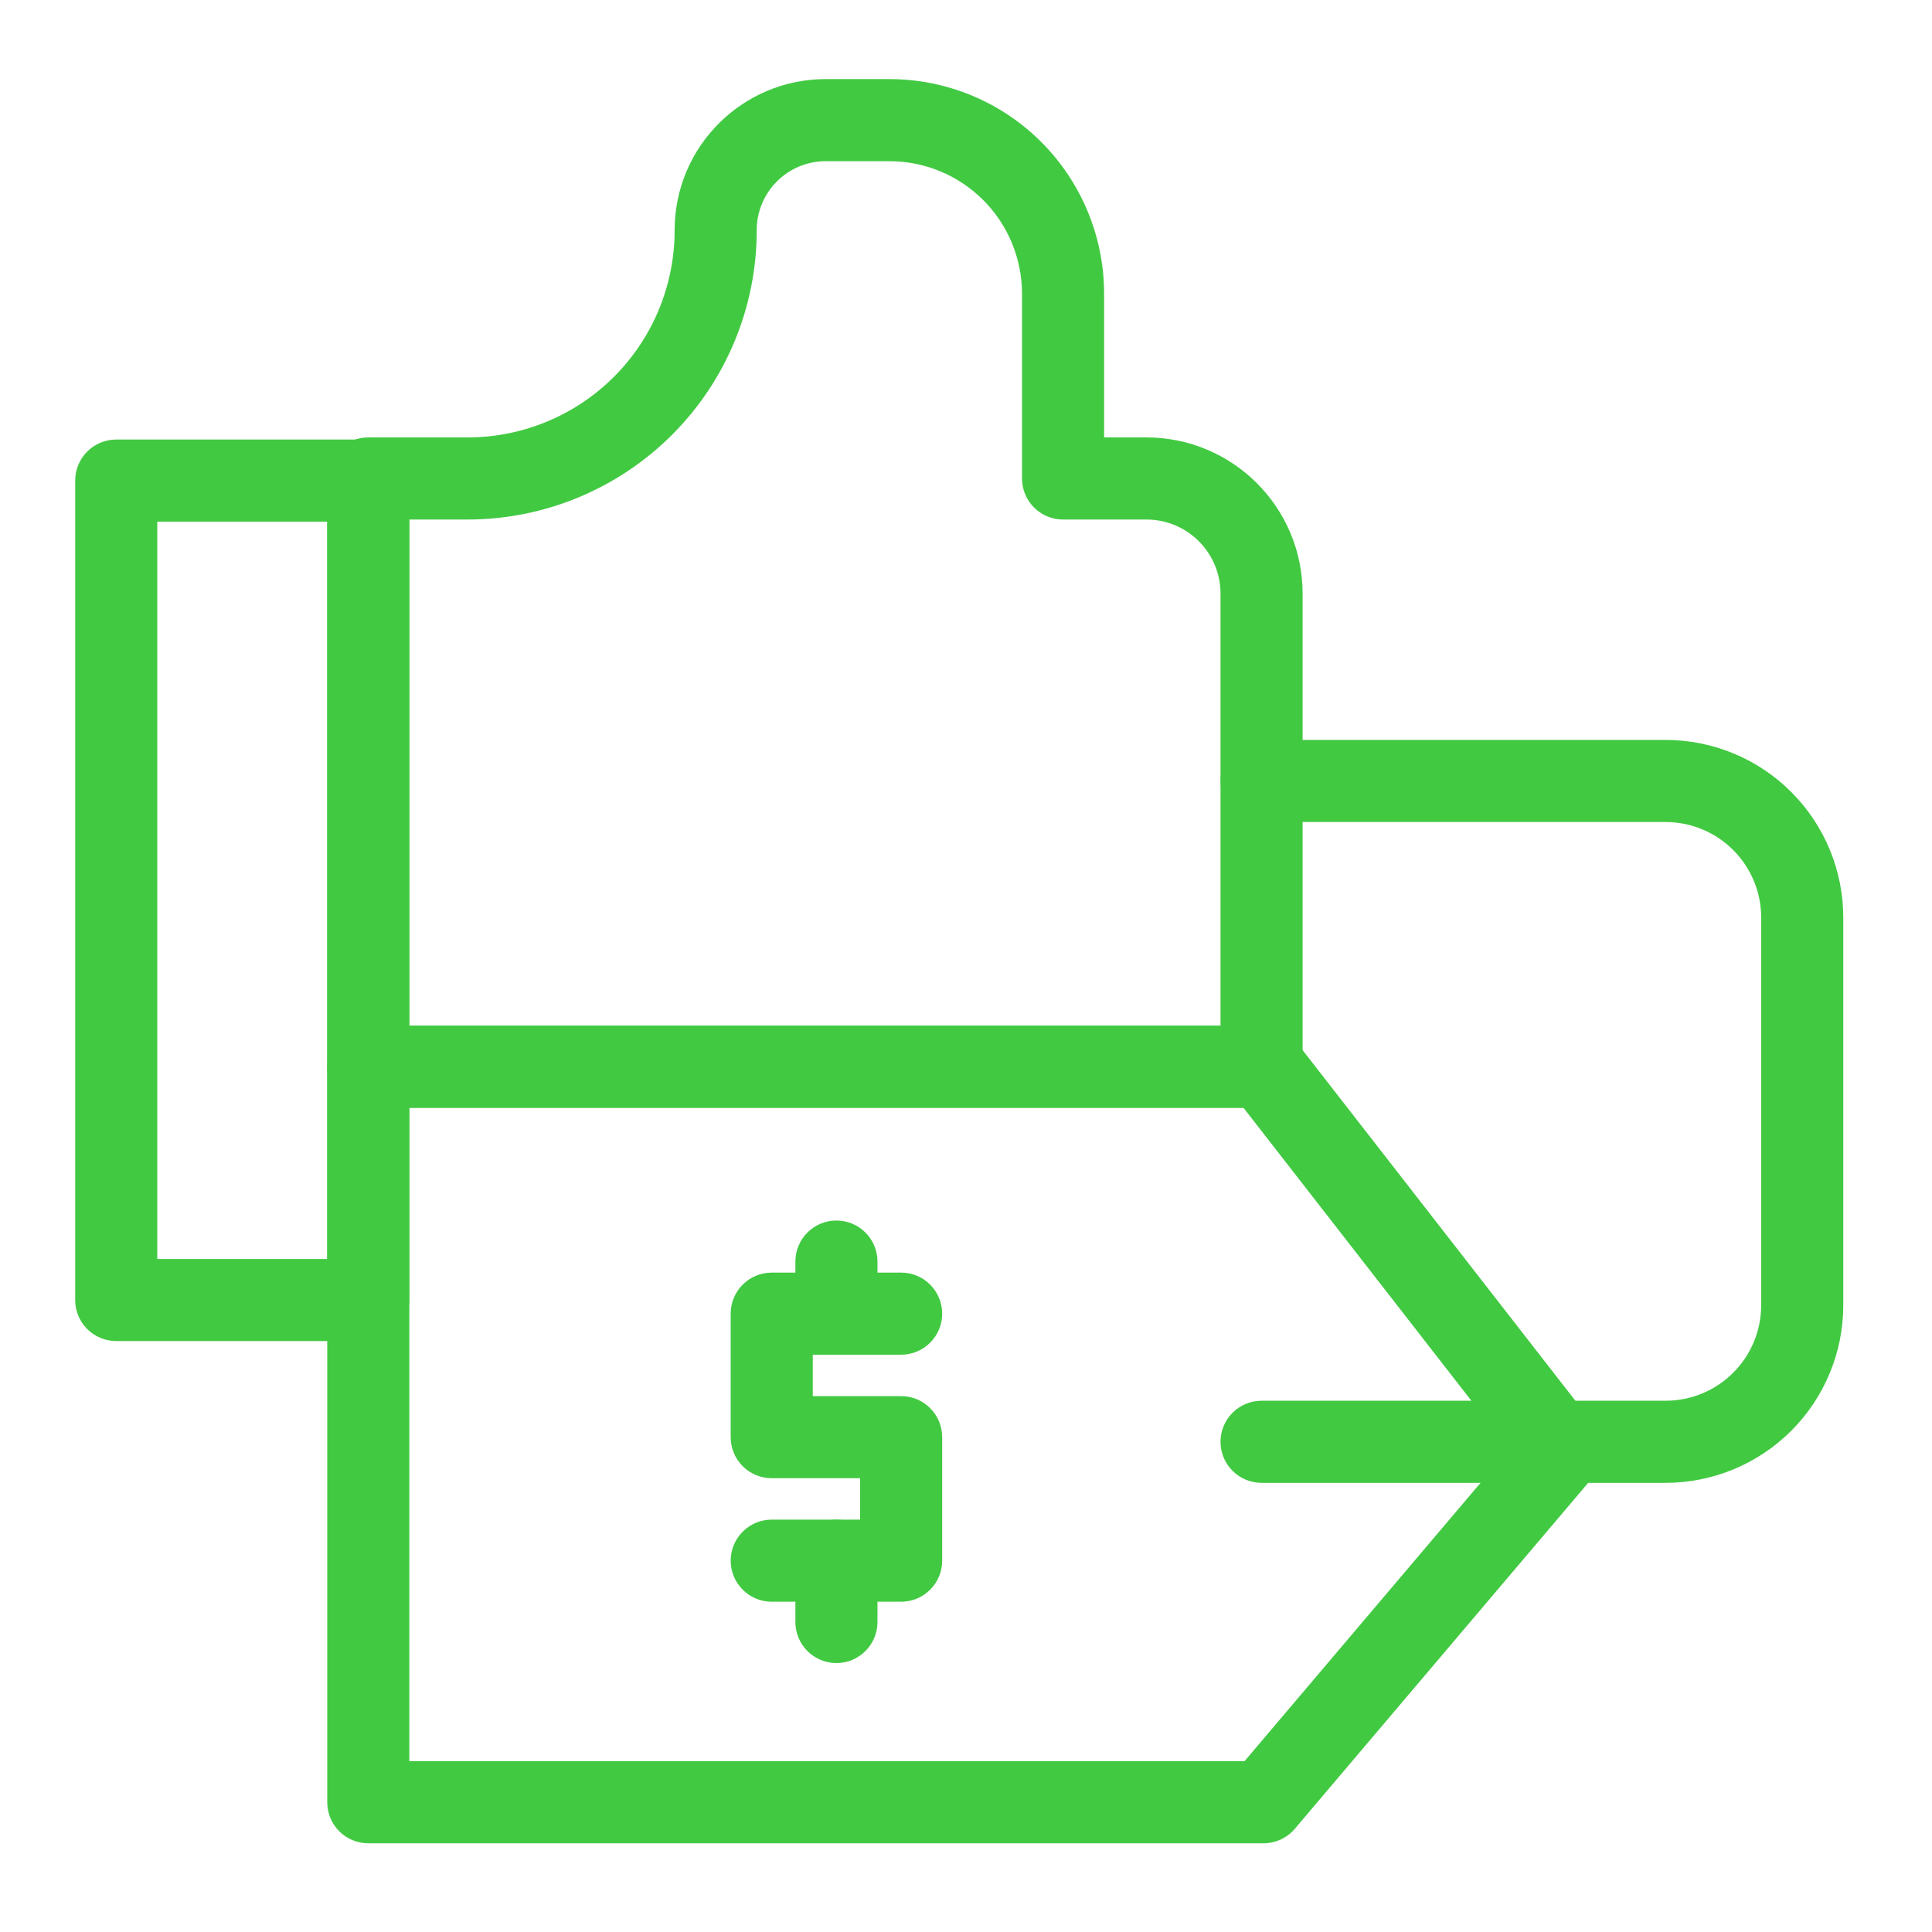
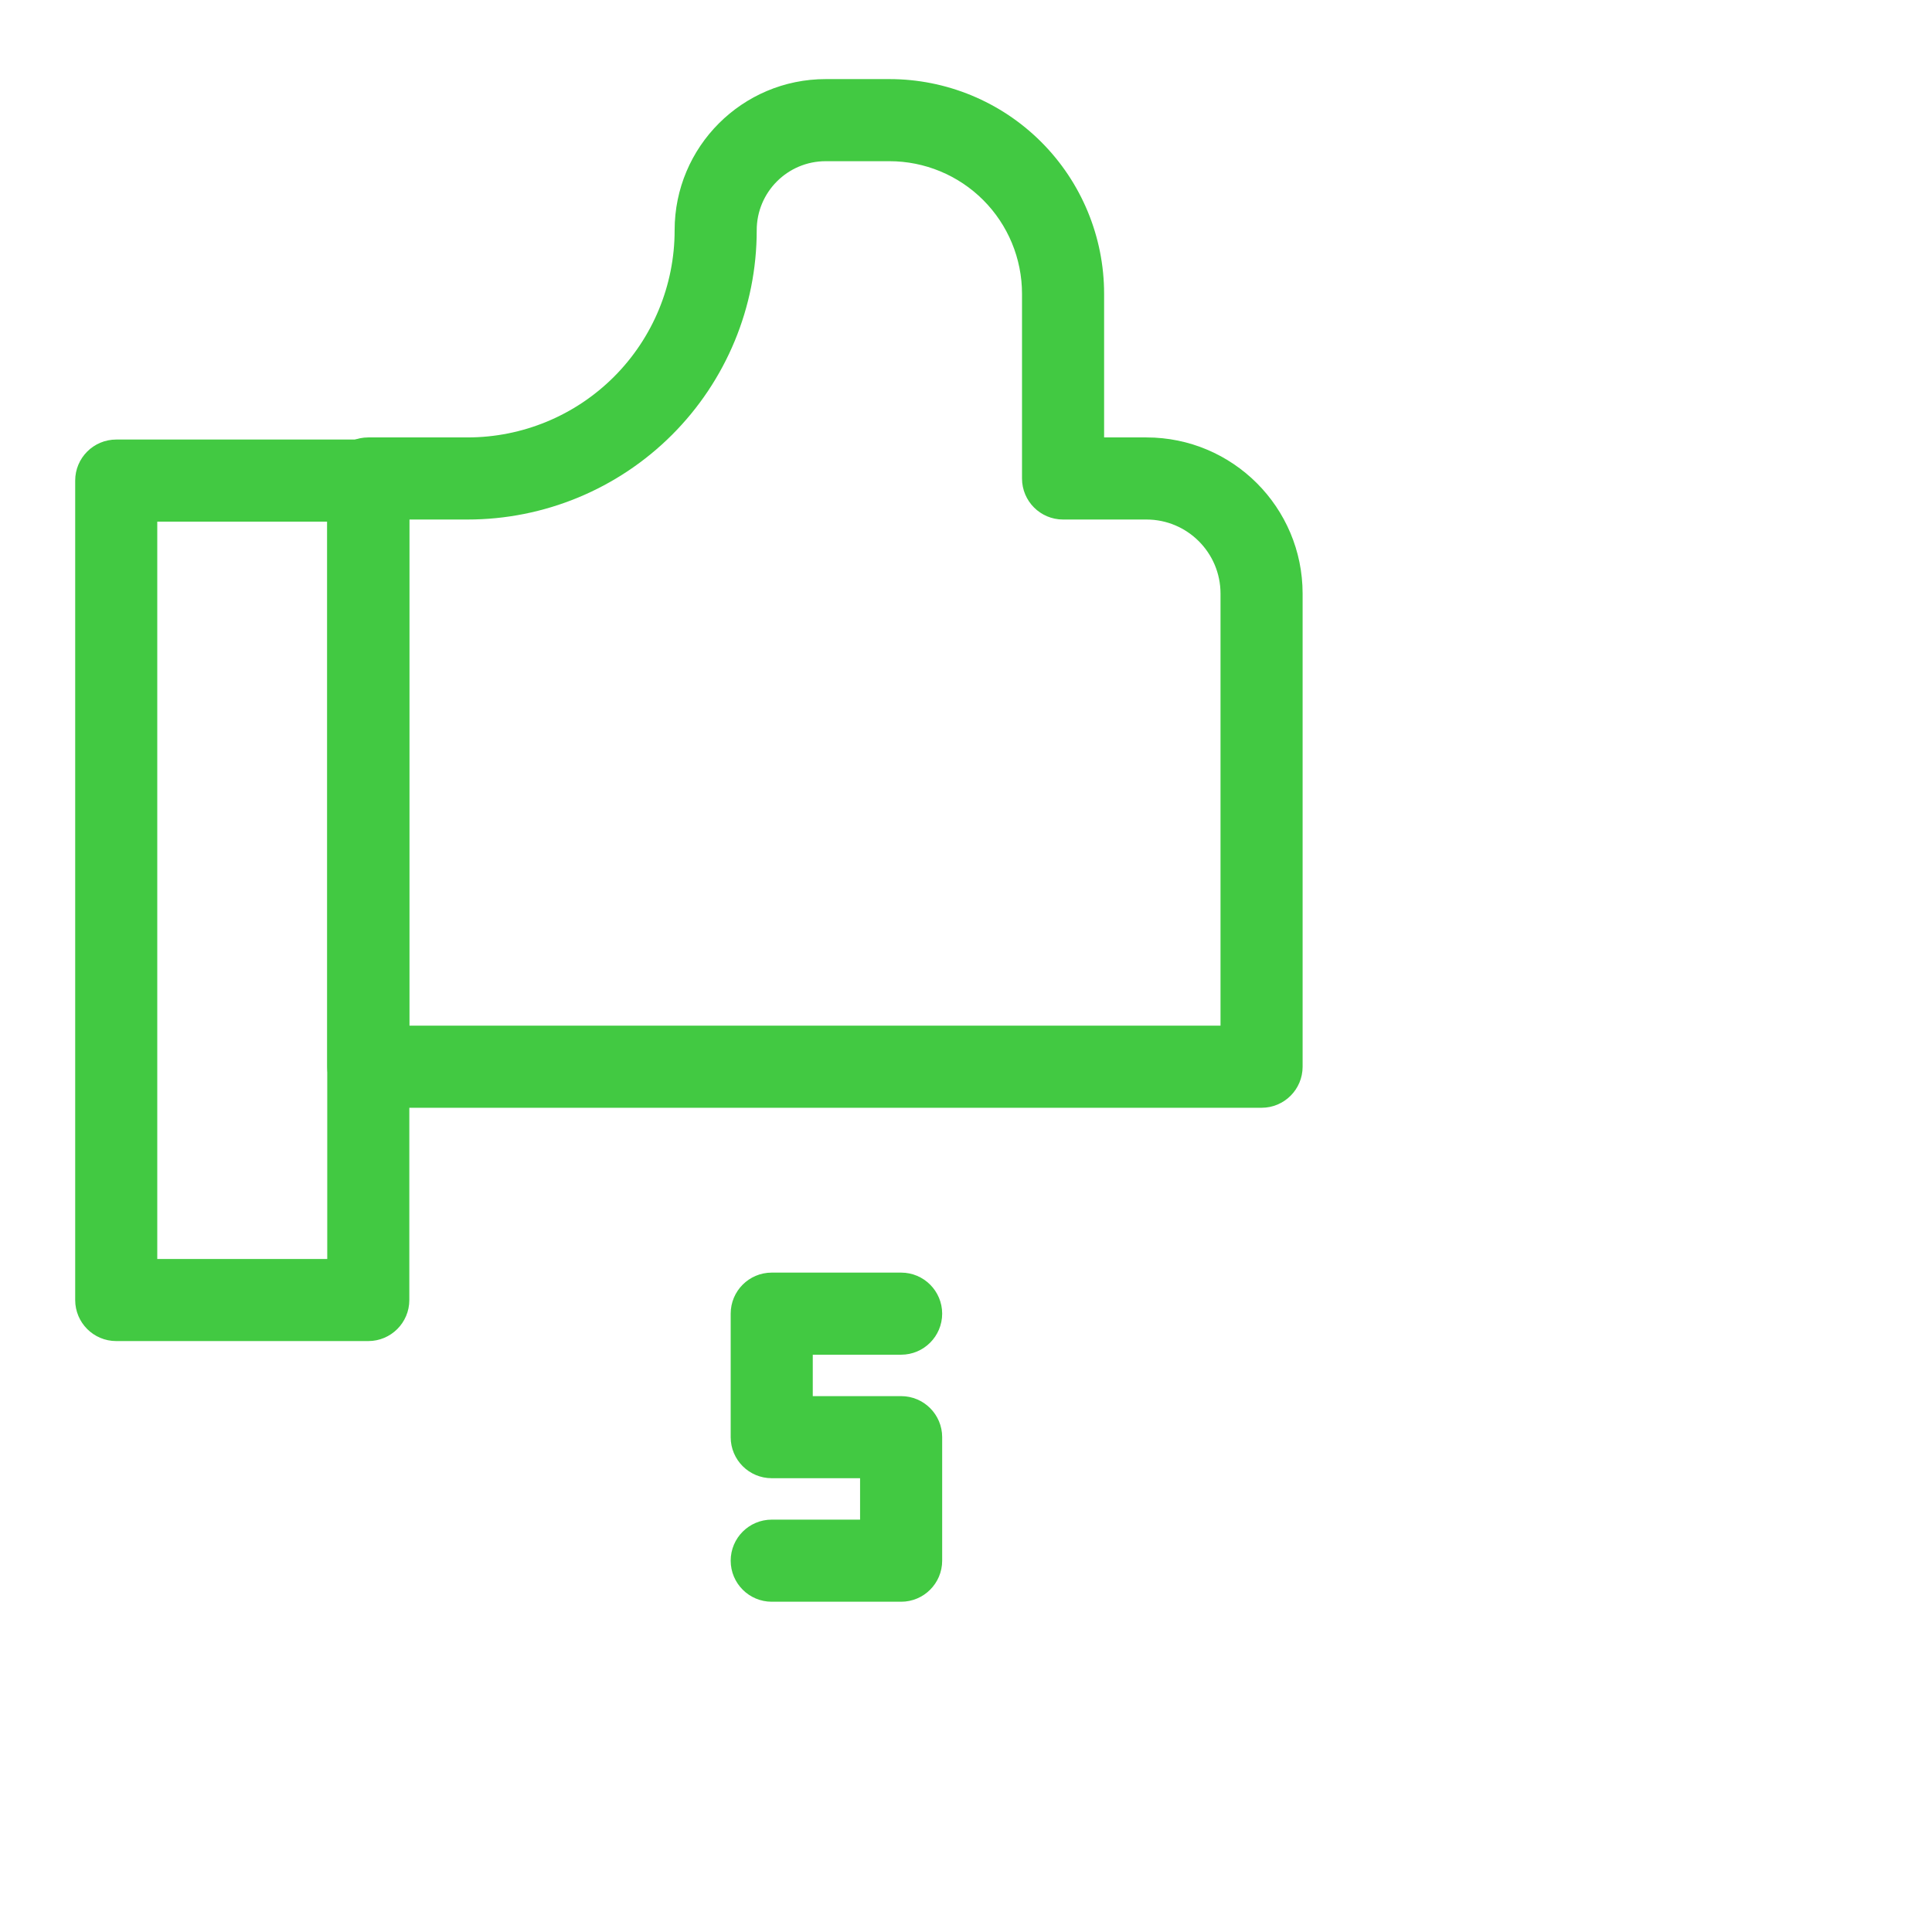
<svg xmlns="http://www.w3.org/2000/svg" id="SvgjsSvg1038" width="288" height="288">
  <defs id="SvgjsDefs1039" />
  <g id="SvgjsG1040">
    <svg fill-rule="evenodd" stroke-linejoin="round" stroke-miterlimit="2" clip-rule="evenodd" viewBox="0 0 134 134" width="288" height="288">
-       <path d="M60.86 91.113l0-3.613c0-1.571-1.276-2.847-2.847-2.847-1.571 0-2.847 1.276-2.847 2.847l0 3.613c0 1.571 1.276 2.847 2.847 2.847 1.571 0 2.847-1.276 2.847-2.847zM60.86 112.5l0-4.254c0-1.571-1.276-2.847-2.847-2.847-1.571 0-2.847 1.276-2.847 2.847l0 4.254c0 1.571 1.276 2.847 2.847 2.847 1.571 0 2.847-1.276 2.847-2.847z" fill="#42c942" class="color000 svgShape" />
      <path d="M59.653 102.526l-6.127 0c-1.573 0-2.847-1.274-2.847-2.847l0-8.566c0-1.572 1.274-2.847 2.847-2.847l8.974 0c1.571 0 2.847 1.276 2.847 2.847 0 1.571-1.276 2.847-2.847 2.847l-6.128 0 0 2.873 6.128 0c1.572 0 2.847 1.274 2.847 2.846l0 8.567c0 1.572-1.275 2.847-2.847 2.847l-8.974 0c-1.572 0-2.847-1.276-2.847-2.847 0-1.571 1.275-2.847 2.847-2.847l6.127 0 0-2.873zM28.39 33.333c0-1.572-1.274-2.847-2.847-2.847l-17.481 0c-1.573 0-2.847 1.275-2.847 2.847l0 56.834c0 1.572 1.274 2.847 2.847 2.847l17.481 0c1.573 0 2.847-1.275 2.847-2.847l0-56.834zm-17.482 2.847l0 51.14 11.789 0 0-51.14-11.789 0z" fill="#42c942" class="color000 svgShape" />
      <path d="M76.579,30.339l2.935,0c5.983,0 10.833,4.851 10.833,10.834l-0,32.813c-0,1.573 -1.275,2.847 -2.847,2.847l-61.957,0c-1.572,0 -2.846,-1.274 -2.846,-2.847l-0,-40.8c-0,-1.572 1.274,-2.847 2.846,-2.847c0,0 3.002,0 6.886,0c3.809,0 7.462,-1.513 10.155,-4.206c2.694,-2.693 4.207,-6.346 4.207,-10.155c-0,-0.004 -0,-0.008 -0,-0.011c-0,-5.788 4.692,-10.48 10.48,-10.481c1.411,0 2.915,0 4.419,0c3.949,0 7.736,1.569 10.528,4.361c2.792,2.792 4.361,6.579 4.361,10.528l-0,9.964Zm8.074,40.8l0,-29.966c0,-2.839 -2.301,-5.14 -5.139,-5.14c-3.038,0 -5.782,0 -5.782,0c-1.572,0 -2.847,-1.274 -2.847,-2.847c0,0 0,-6.472 0,-12.811c0,-2.439 -0.969,-4.777 -2.693,-6.502c-1.724,-1.724 -4.063,-2.693 -6.502,-2.693c-1.504,0 -3.008,0 -4.419,0c-2.644,0 -4.786,2.143 -4.786,4.787c-0,0.003 -0,0.007 -0,0.011c-0,5.319 -2.113,10.42 -5.874,14.181c-3.762,3.761 -8.863,5.874 -14.182,5.874l-4.039,0l0,35.106l56.263,0Z" fill="#42c942" class="color000 svgShape" />
-       <path d="M25.543,71.139c-1.572,0 -2.846,1.275 -2.846,2.847l-0,51.014c-0,1.572 1.274,2.847 2.846,2.847l62.093,-0c0.836,-0 1.63,-0.368 2.171,-1.006l20.698,-24.409c0.871,-1.027 0.903,-2.525 0.075,-3.589l-20.697,-26.605c-0.54,-0.693 -1.369,-1.099 -2.247,-1.099l-62.093,0Zm2.847,5.694l0,45.32l57.927,0l18.349,-21.639l-18.422,-23.681l-57.854,0Z" fill="#42c942" class="color000 svgShape" />
-       <path d="M87.5,102.847l28.022,-0c3.269,-0 6.404,-1.299 8.715,-3.61c2.311,-2.311 3.61,-5.446 3.61,-8.715c-0,-7.869 -0,-19.008 -0,-26.878c-0,-3.268 -1.299,-6.403 -3.61,-8.714c-2.311,-2.312 -5.446,-3.61 -8.715,-3.61c-11.109,-0 -28.022,-0 -28.022,-0c-1.571,-0 -2.847,1.275 -2.847,2.847c0,1.571 1.276,2.847 2.847,2.847c0,-0 16.913,-0 28.022,-0c1.759,-0 3.445,0.698 4.689,1.942c1.244,1.243 1.942,2.93 1.942,4.688c0,7.87 0,19.009 0,26.878c0,1.759 -0.698,3.446 -1.942,4.689c-1.244,1.244 -2.93,1.942 -4.689,1.942c-11.109,0 -28.022,0 -28.022,0c-1.571,0 -2.847,1.276 -2.847,2.847c0,1.571 1.276,2.847 2.847,2.847Z" fill="#42c942" class="color000 svgShape" />
    </svg>
  </g>
</svg>